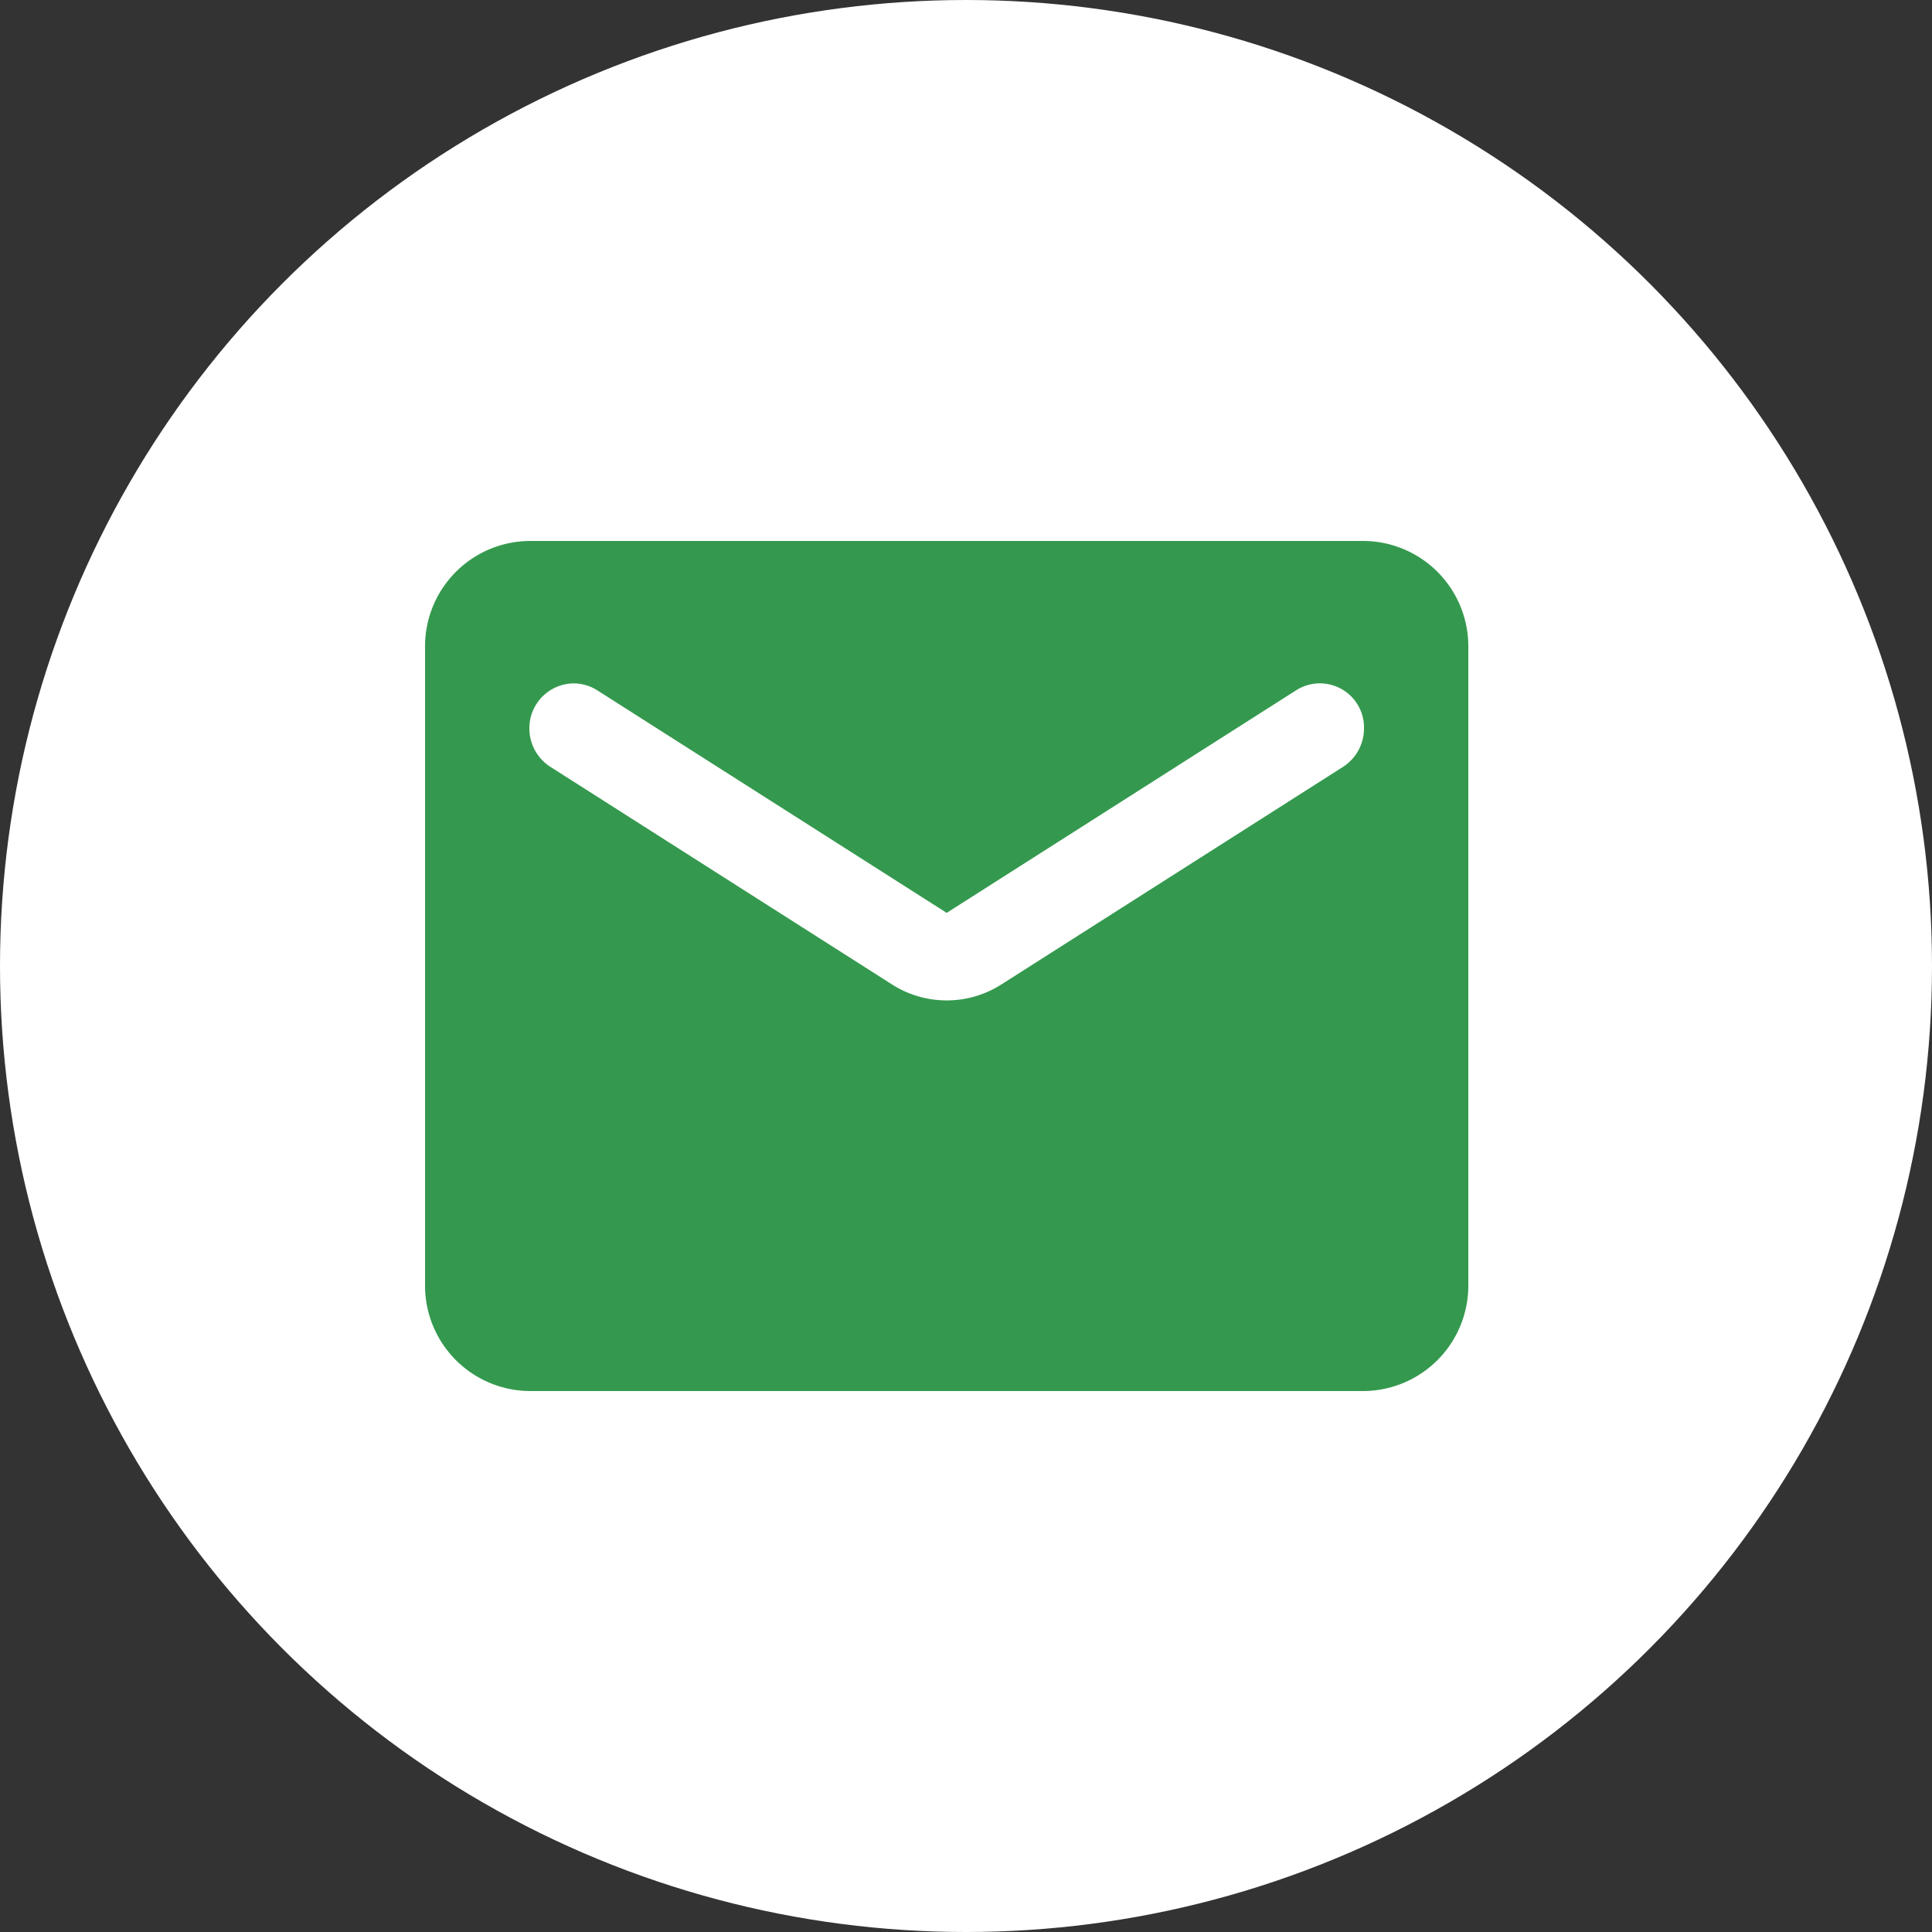
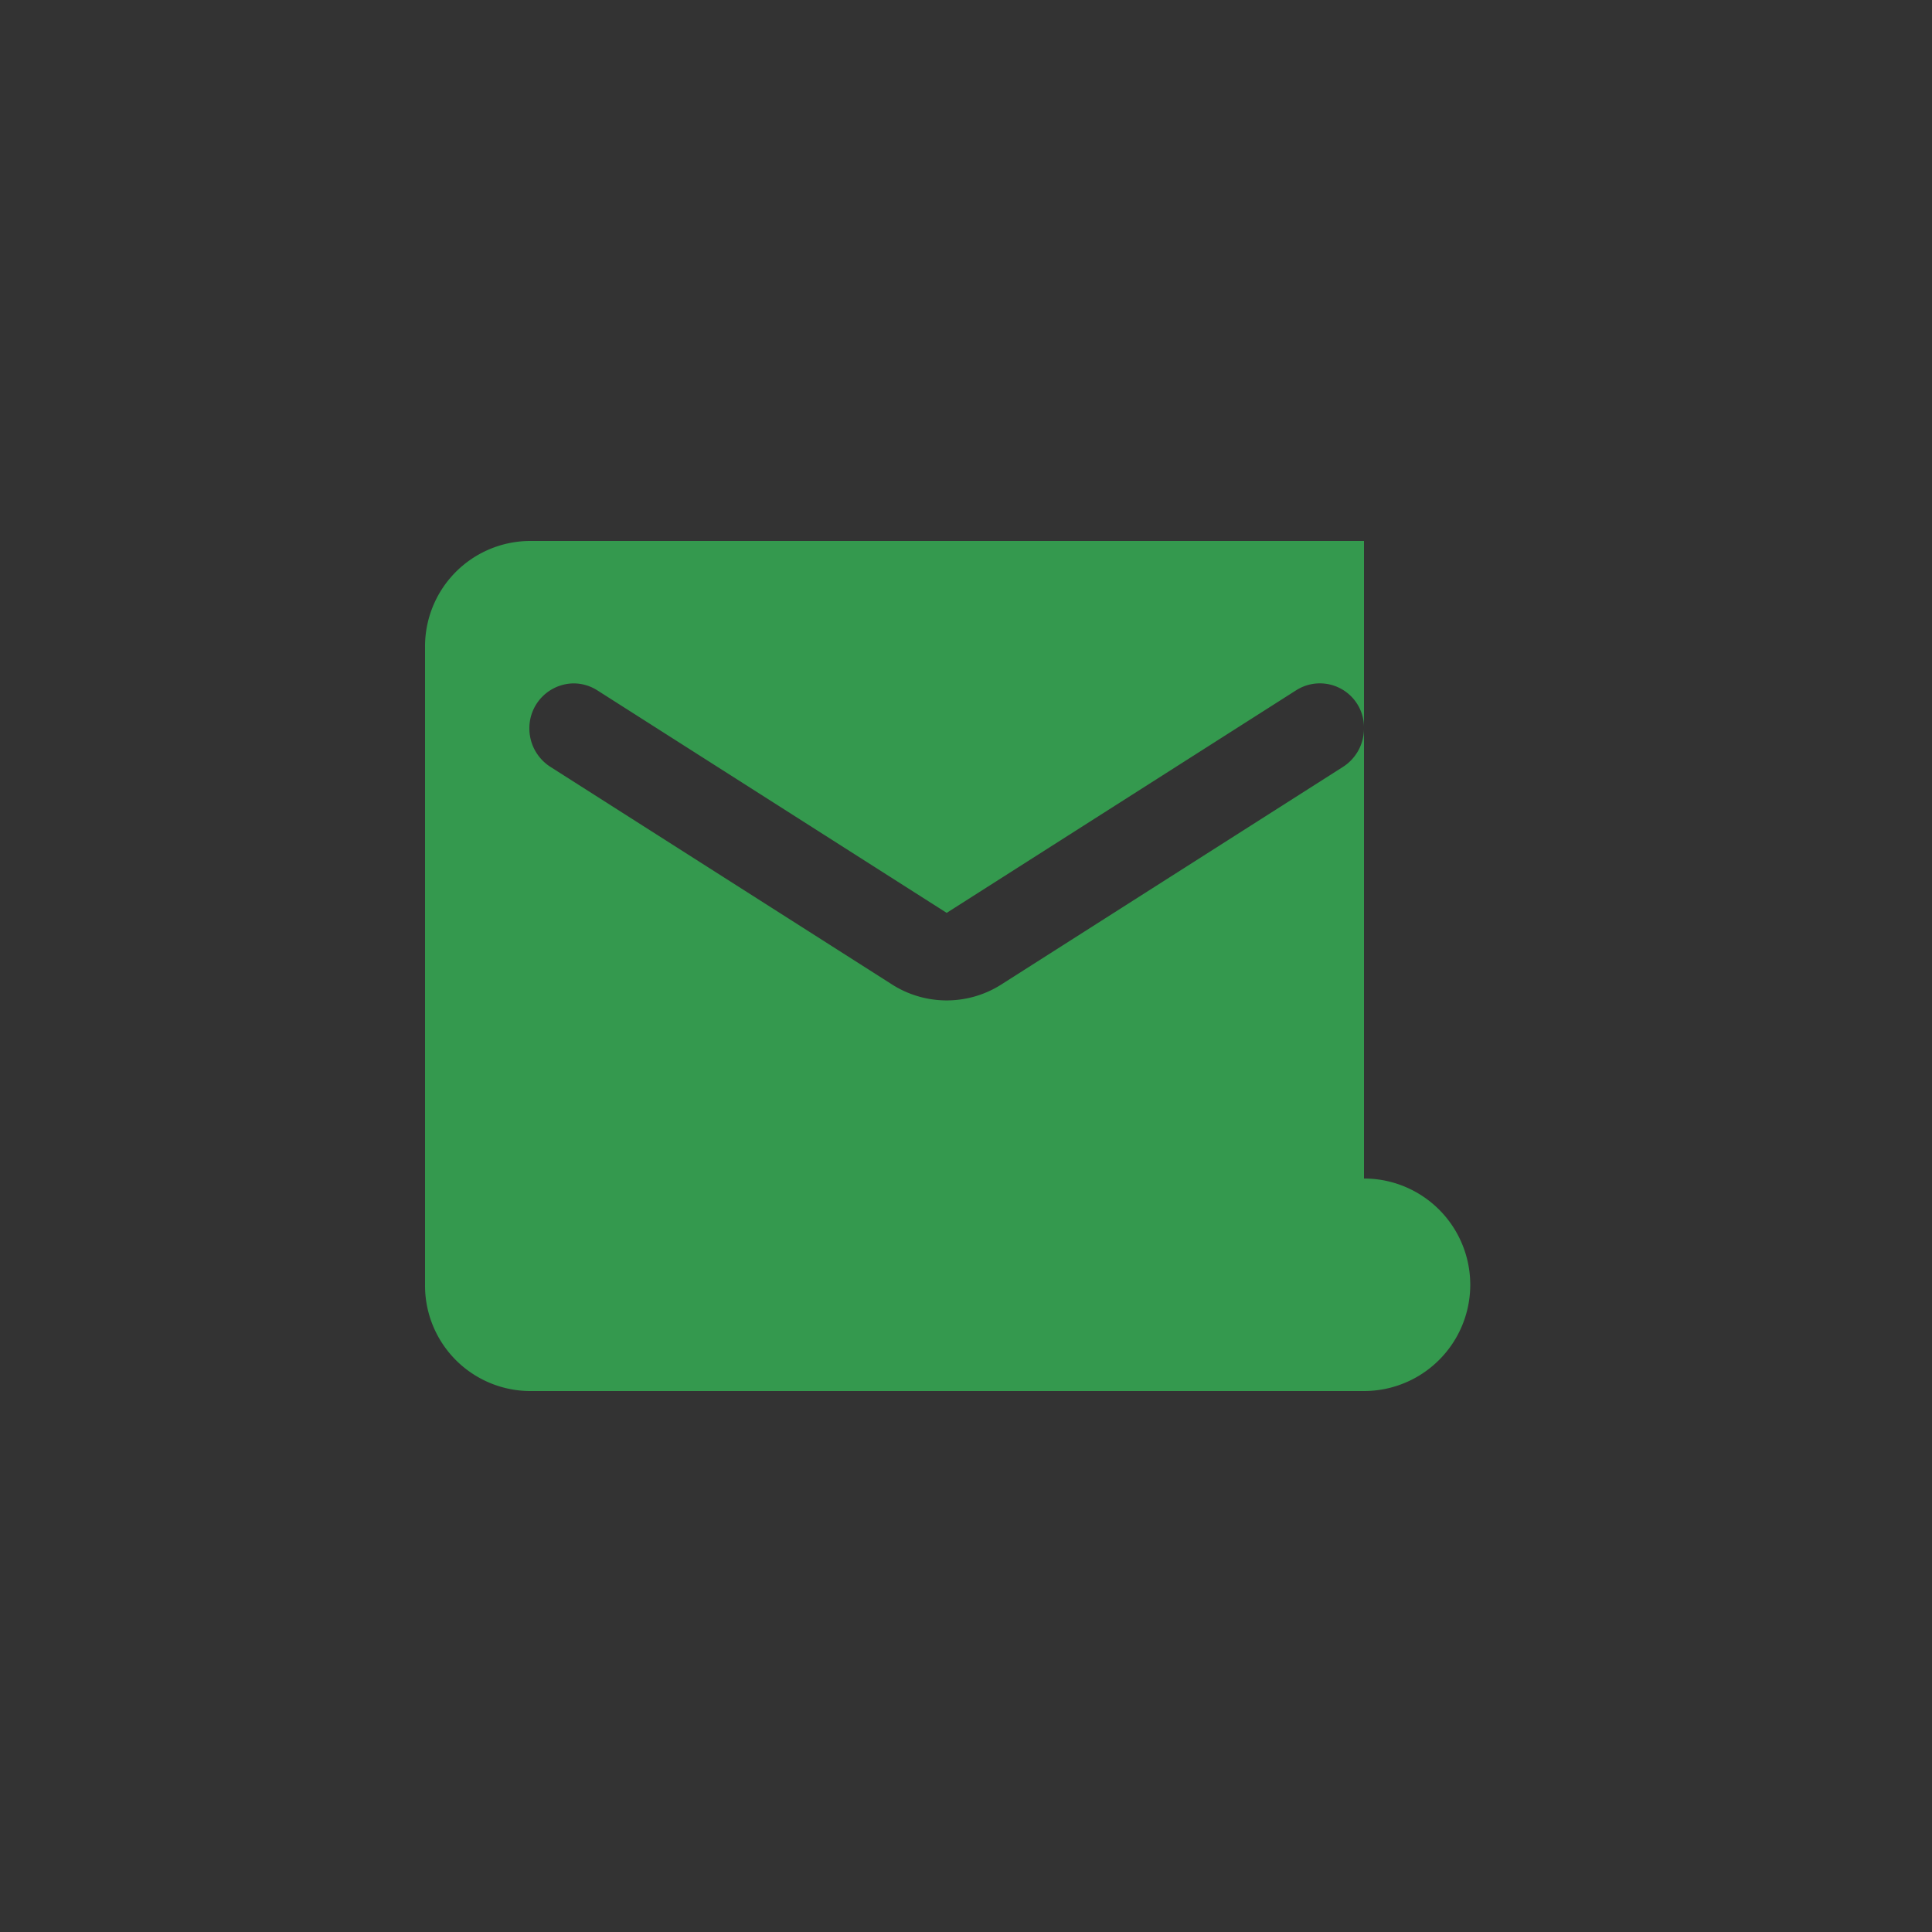
<svg xmlns="http://www.w3.org/2000/svg" width="50" height="50" viewBox="0 0 50 50">
  <rect x="0" y="0" width="50" height="50" fill="#333333" stroke="none" />
  <g id="グループ_506" data-name="グループ 506" transform="translate(-1747 -36)">
-     <circle id="楕円形_23" data-name="楕円形 23" cx="25" cy="25" r="25" transform="translate(1747 36)" fill="#fff" />
    <g id="_mail" data-name=" mail" transform="translate(873.788 -1436.827)">
      <rect id="Path" width="32" height="32" transform="translate(882.212 1481.827)" fill="rgba(0,0,0,0)" />
-       <path id="Icon" d="M24.3,22H2.7A2.729,2.729,0,0,1,0,19.249V2.75A2.728,2.728,0,0,1,2.7,0H24.3A2.728,2.728,0,0,1,27,2.75v16.5A2.729,2.729,0,0,1,24.3,22ZM3.847,3.686A1.159,1.159,0,0,0,2.7,4.854a1.18,1.18,0,0,0,.541.99l8.828,5.623a2.631,2.631,0,0,0,2.863,0l8.829-5.623a1.181,1.181,0,0,0,.539-.99,1.142,1.142,0,0,0-1.755-.99L13.5,9.625,4.455,3.864A1.151,1.151,0,0,0,3.847,3.686Z" transform="translate(884.212 1486.827)" fill="#34994e" />
+       <path id="Icon" d="M24.3,22H2.7A2.729,2.729,0,0,1,0,19.249V2.75A2.728,2.728,0,0,1,2.7,0H24.3v16.5A2.729,2.729,0,0,1,24.3,22ZM3.847,3.686A1.159,1.159,0,0,0,2.7,4.854a1.18,1.18,0,0,0,.541.99l8.828,5.623a2.631,2.631,0,0,0,2.863,0l8.829-5.623a1.181,1.181,0,0,0,.539-.99,1.142,1.142,0,0,0-1.755-.99L13.5,9.625,4.455,3.864A1.151,1.151,0,0,0,3.847,3.686Z" transform="translate(884.212 1486.827)" fill="#34994e" />
    </g>
  </g>
</svg>